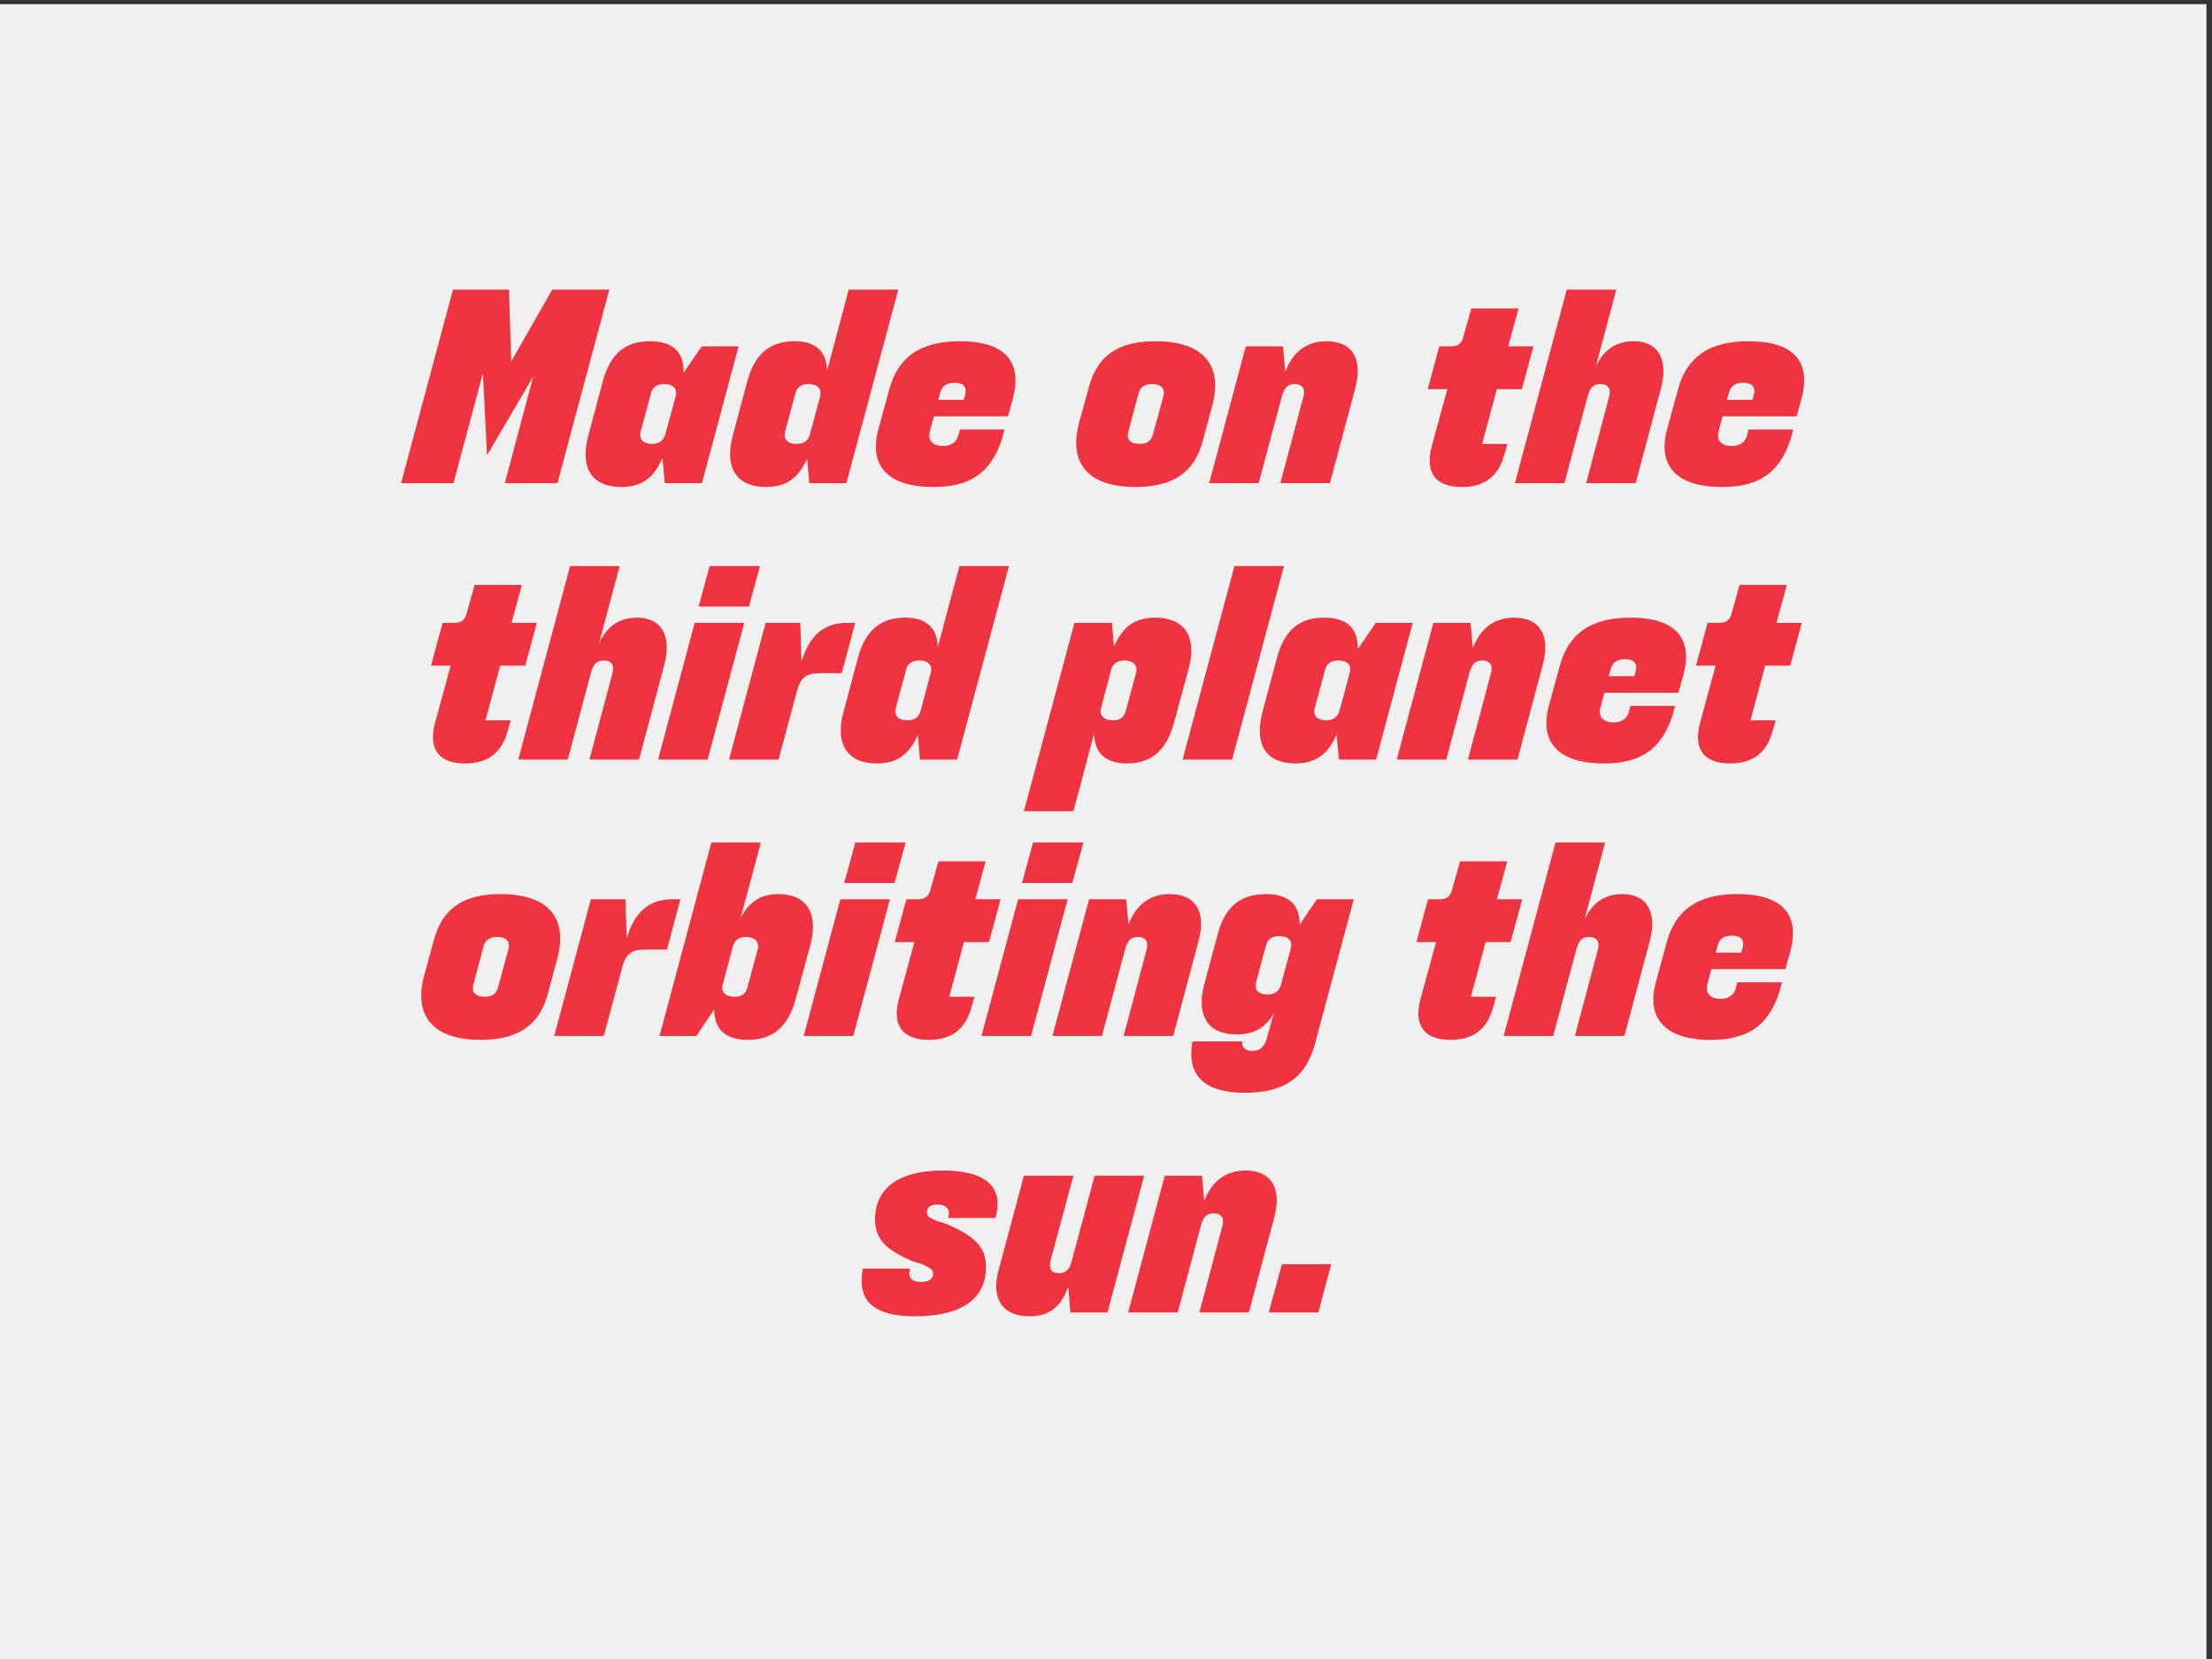
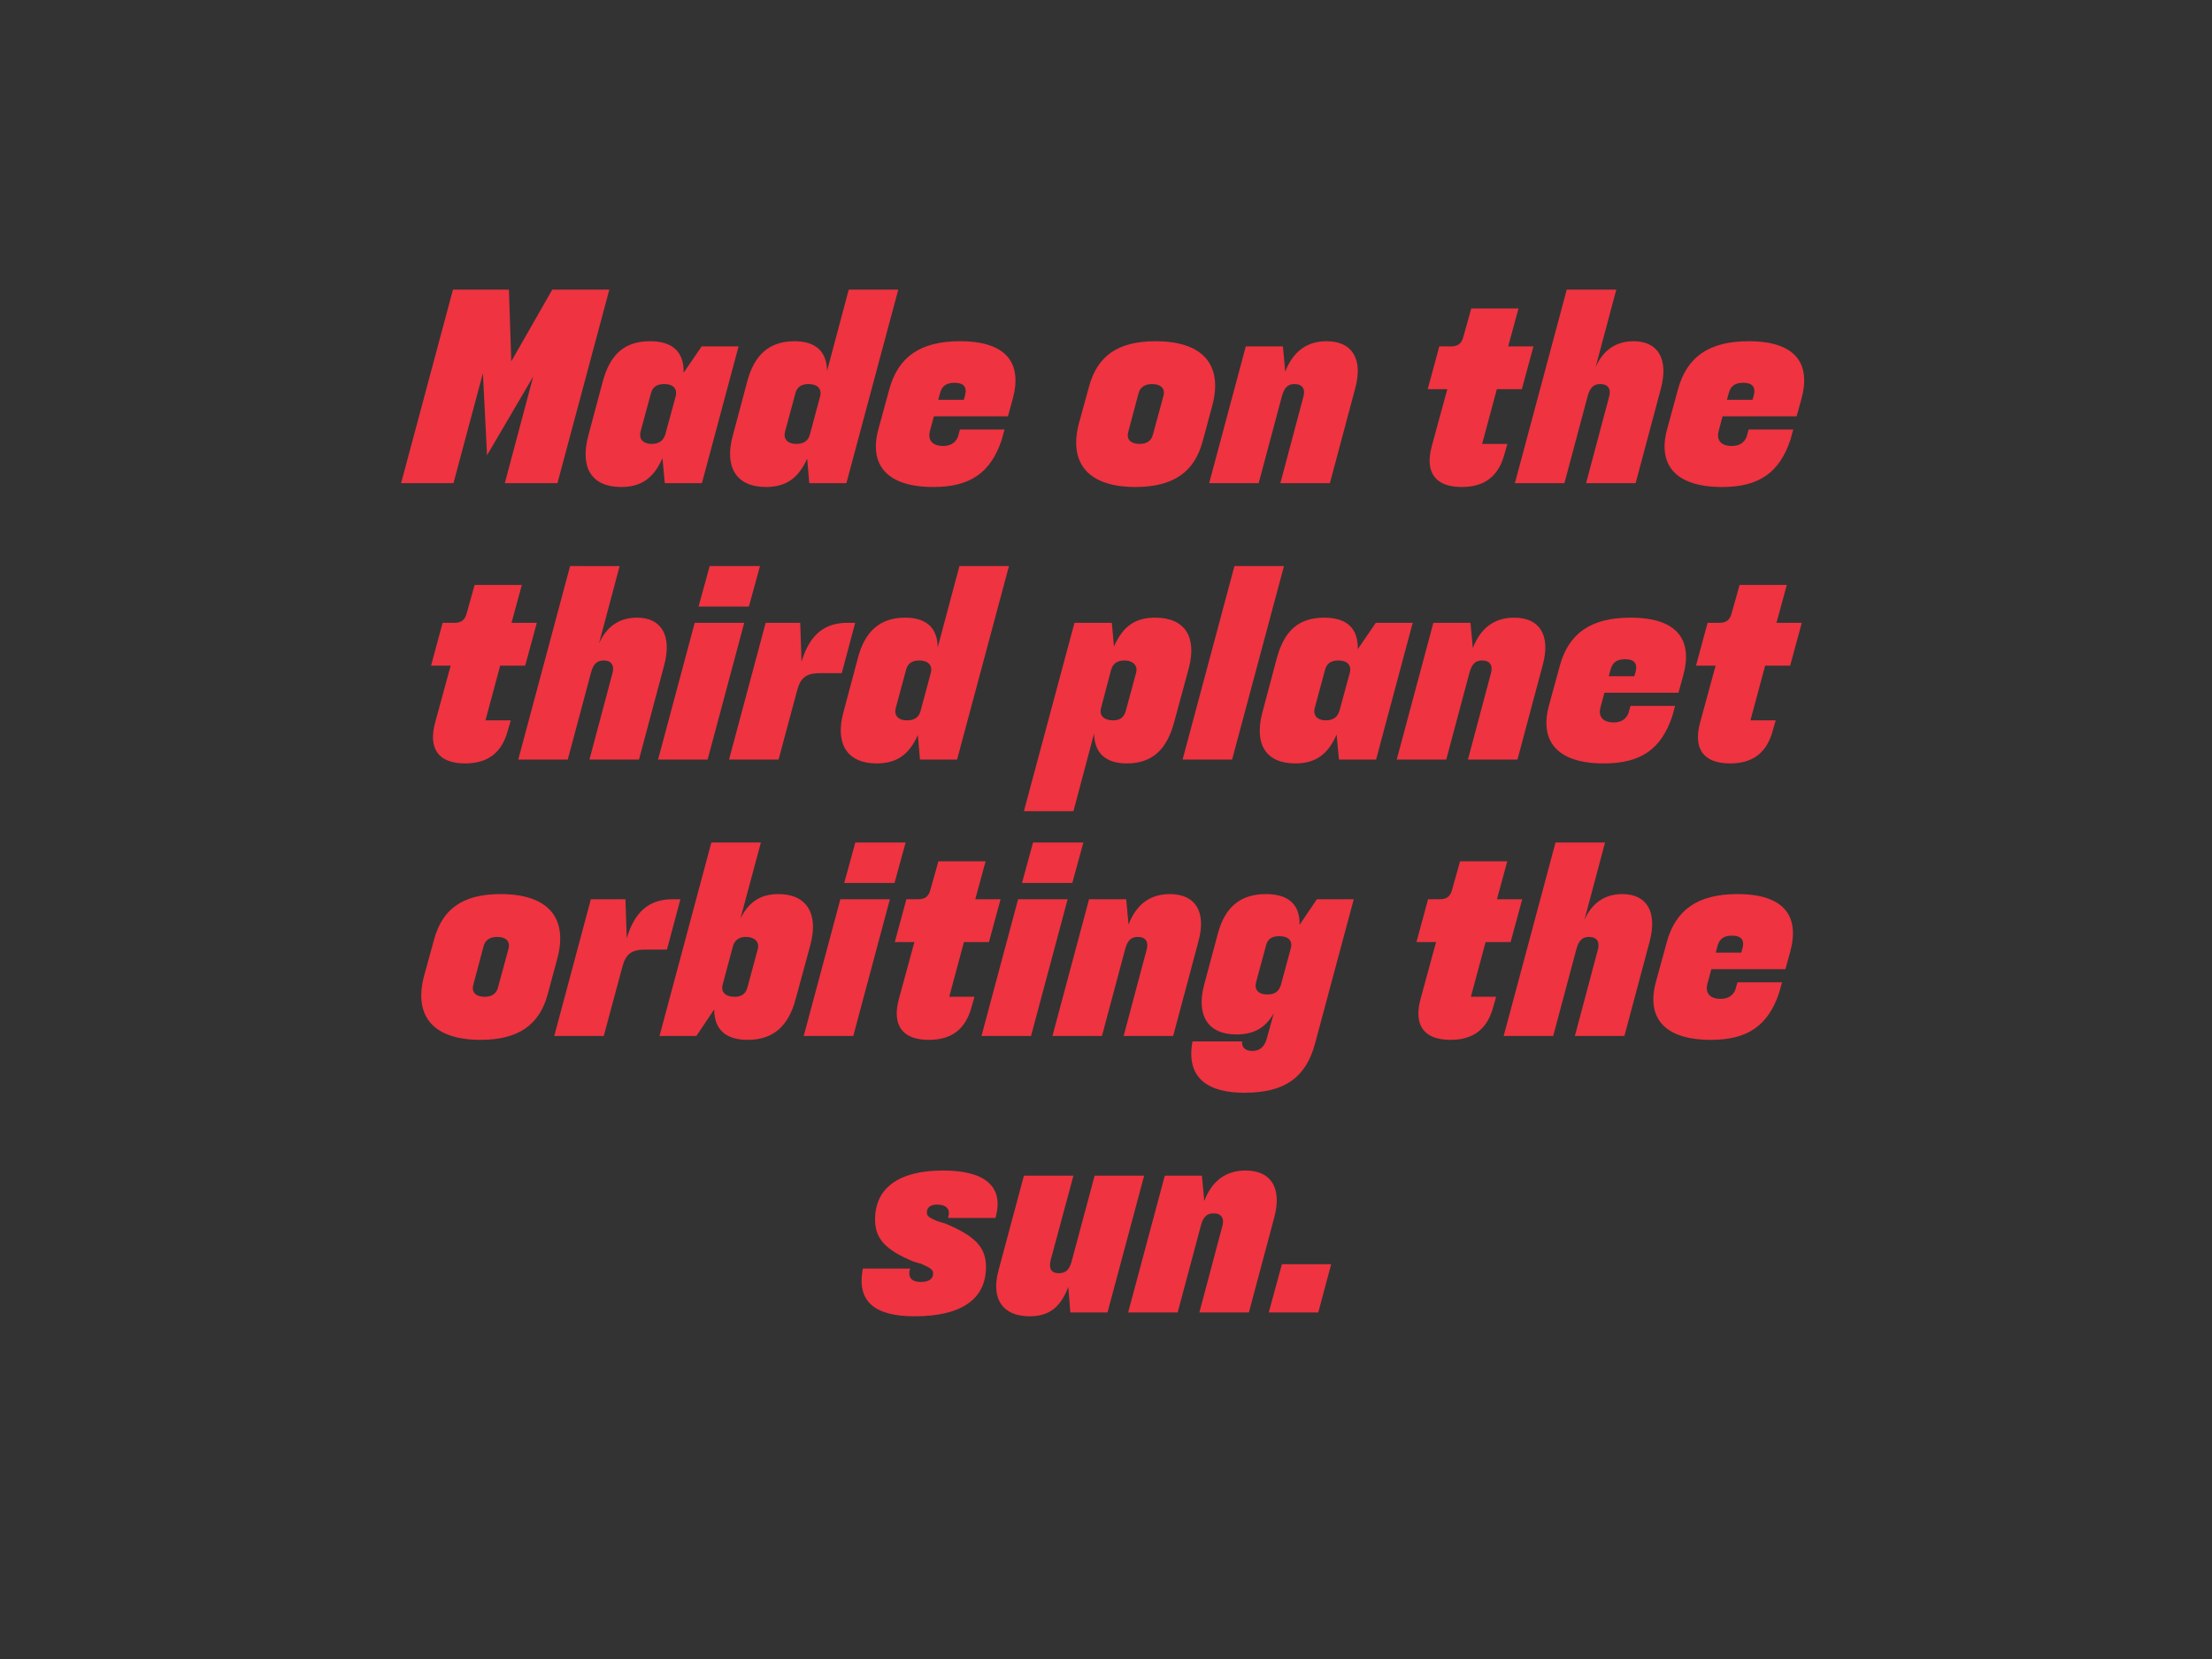
<svg xmlns="http://www.w3.org/2000/svg" xmlns:ns1="http://sodipodi.sourceforge.net/DTD/sodipodi-0.dtd" xmlns:ns2="http://www.inkscape.org/namespaces/inkscape" version="1.1" id="svg1" width="1600" height="1200" viewBox="0 0 1600 1200" ns1:docname="FCB_Slogans_5.svg" ns2:version="1.3.2 (091e20e, 2023-11-25)">
  <rect x="0" y="0" width="1600" height="1200" fill="#333333" stroke="none" />
  <defs id="defs1" />
  <ns1:namedview id="namedview1" pagecolor="#ffffff" bordercolor="#111111" borderopacity="1" ns2:showpageshadow="0" ns2:pageopacity="0" ns2:pagecheckerboard="1" ns2:deskcolor="#d1d1d1" ns2:zoom="0.40125" ns2:cx="800" ns2:cy="599.37695" ns2:window-width="1408" ns2:window-height="1212" ns2:window-x="0" ns2:window-y="25" ns2:window-maximized="0" ns2:current-layer="g1">
    <ns2:page x="0" y="0" ns2:label="1" id="page1" width="1600" height="1200" margin="0" bleed="0" />
  </ns1:namedview>
  <g id="g1" ns2:groupmode="layer" ns2:label="1">
-     <path id="path1" d="M 0,9000 V 0 H 12000 V 9000 H 0" style="fill:#f0f0f0;fill-opacity:1;fill-rule:nonzero;stroke:none" transform="matrix(0.133,0,0,-0.133,0,1200)" />
    <path id="path2" d="M -3.785,-0.001 H 24.645 L 40.605,-59.638 42.844,-15.119 67.898,-57.822 52.5,-0.001 H 81.059 L 109.207,-105.001 H 78.258 l -22.254,38.918 -1.266,-38.918 h -30.375 z M 115.641,2.096 c 10.641,0 17.637,-4.617 22.395,-15.68 l 1.266,13.582 h 20.156 L 179.344,-74.204 h -20.027 l -9.797,14.285 c 0.281,-11.203 -5.883,-17.086 -18.199,-17.086 -14.285,0 -21.844,7.559 -25.758,22.125 L 97.723,-25.478 C 93.234,-8.263 99.68,2.096 115.641,2.096 Z m 16.523,-23.379 c -4.488,0 -7.008,-2.52 -6.023,-6.574 l 5.602,-20.73 c 0.832,-3.492 3.223,-5.18 7.277,-5.18 4.758,0 7.277,2.52 6.164,6.727 l -5.602,20.578 c -0.984,3.363 -3.363,5.18 -7.418,5.18 z m 84.41,7.98 1.125,13.301 h 20.156 L 266.004,-105.001 h -26.883 l -11.766,44.098 c -0.141,-10.359 -6.012,-16.102 -17.637,-16.102 -13.863,0 -21.984,7.559 -25.758,22.125 l -7.84,29.402 c -4.488,16.793 1.957,27.574 18.059,27.574 10.641,0 17.496,-4.477 22.395,-15.398 z m -12.035,-14.555 5.602,-20.73 c 0.832,-3.492 3.223,-5.18 7.137,-5.18 4.758,0 7.418,2.52 6.305,6.727 l -5.602,20.859 c -0.984,3.363 -3.363,4.898 -7.418,4.898 -4.488,0 -7.008,-2.52 -6.023,-6.574 z m 80.499,29.953 c 20.016,0 31.078,-7.699 37.102,-25.617 l 1.535,-5.602 h -24.211 l -1.125,4.055 c -1.395,3.363 -4.195,4.91 -7.98,4.91 -5.883,0 -8.543,-3.223 -7.137,-8.262 l 2.098,-7.84 h 40.184 l 2.52,-9.105 c 5.461,-19.594 -3.082,-31.641 -28.559,-31.641 -21.703,0 -33.609,8.684 -38.367,26.18 l -5.883,21.562 c -5.18,19.043 4.207,31.359 29.824,31.359 z m 3.645,-50.965 c 0.973,-3.633 3.211,-5.59 7.84,-5.59 4.898,0 6.855,2.238 5.742,6.715 l -0.703,2.52 H 287.698 Z M 394.652,2.096 c 20.449,0 32.062,-7.98 36.551,-24.914 l 5.32,-19.746 c 5.461,-21.281 -4.77,-34.441 -30.949,-34.441 -20.578,0 -31.641,8.121 -36.117,24.785 l -5.461,19.875 c -5.742,22.125 5.742,34.441 30.656,34.441 z m 2.25,-23.379 c -4.77,0 -7.148,-2.52 -6.164,-6.305 l 5.602,-21 c 0.832,-3.492 3.492,-5.18 7.418,-5.18 4.898,0 7.137,2.66 6.164,6.305 l -5.742,21.141 c -0.844,3.363 -3.363,5.039 -7.277,5.039 z m 37.796,21.281 h 26.871 L 474.179,-47.181 c 1.254,-4.617 3.211,-6.586 6.855,-6.586 4.195,0 6.023,2.66 4.758,7.008 l -12.457,46.758 h 26.883 L 513.94,-51.388 c 4.336,-15.961 -1.547,-25.617 -15.551,-25.617 -10.91,0 -18.34,5.883 -22.395,16.523 l -1.266,-13.723 H 454.573 Z M 555.516,-20.158 c -3.785,13.852 1.395,22.254 16.242,22.254 12.316,0 20.016,-5.742 23.238,-18.059 l 1.535,-5.32 h -13.711 l 7.98,-29.684 h 13.57 l 6.305,-23.238 H 596.953 l 5.602,-20.578 h -25.617 l -4.207,14.977 c -0.973,4.066 -2.941,5.602 -6.855,5.602 h -6.305 l -6.293,23.238 h 10.641 z m 45.082,20.156 h 26.871 L 640.078,-47.181 c 1.254,-4.617 3.211,-6.586 6.855,-6.586 4.195,0 6.023,2.66 4.758,7.008 l -12.457,46.758 h 26.883 L 679.84,-51.388 c 4.195,-15.961 -1.547,-25.617 -14.848,-25.617 -9.656,0 -16.523,4.898 -20.578,14.004 l 11.203,-42 H 628.734 Z M 713.01,2.096 c 20.016,0 31.078,-7.699 37.102,-25.617 l 1.535,-5.602 h -24.211 l -1.125,4.055 c -1.395,3.363 -4.195,4.91 -7.98,4.91 -5.883,0 -8.543,-3.223 -7.137,-8.262 l 2.098,-7.84 h 40.184 l 2.52,-9.105 c 5.461,-19.594 -3.082,-31.641 -28.559,-31.641 -21.703,0 -33.609,8.684 -38.367,26.18 l -5.883,21.562 c -5.18,19.043 4.207,31.359 29.824,31.359 z m 3.645,-50.965 c 0.973,-3.633 3.211,-5.59 7.84,-5.59 4.898,0 6.855,2.238 5.742,6.715 l -0.703,2.52 H 715.67 Z M 14.701,129.842 c -3.785,13.852 1.395,22.254 16.242,22.254 12.316,0 20.016,-5.742 23.238,-18.059 l 1.535,-5.32 H 42.006 L 49.986,99.034 H 63.557 L 69.861,75.796 H 56.139 L 61.74,55.217 H 36.123 l -4.207,14.977 c -0.973,4.066 -2.941,5.602 -6.855,5.602 h -6.305 l -6.293,23.238 h 10.641 z m 45.085,20.156 h 26.871 l 12.609,-47.18 c 1.254,-4.617 3.211,-6.586 6.855,-6.586 4.195,0 6.023,2.66 4.758,7.008 L 98.423,149.999 H 125.306 L 139.028,98.612 c 4.195,-15.961 -1.547,-25.617 -14.848,-25.617 -9.656,0 -16.523,4.898 -20.578,14.004 l 11.203,-42 H 87.923 Z M 157.635,66.971 h 27.305 l 6.023,-21.973 h -27.305 z m 4.91,83.027 19.875,-74.203 h -26.883 l -19.875,74.203 z m 11.619,0 h 26.871 l 10.09,-37.523 c 1.957,-7.277 5.18,-9.375 12.879,-9.375 h 11.332 l 7.289,-27.305 h -4.348 c -12.738,0 -20.578,6.996 -24.773,21.141 l -0.703,-21.141 h -18.762 z m 102.472,-13.301 1.125,13.301 h 20.156 L 326.065,44.999 h -26.883 l -11.766,44.098 c -0.141,-10.359 -6.012,-16.102 -17.637,-16.102 -13.863,0 -21.984,7.559 -25.758,22.125 l -7.84,29.402 c -4.488,16.793 1.957,27.574 18.059,27.574 10.641,0 17.496,-4.477 22.395,-15.398 z m -12.035,-14.555 5.602,-20.73 c 0.832,-3.492 3.223,-5.18 7.137,-5.18 4.758,0 7.418,2.52 6.305,6.727 l -5.602,20.859 c -0.984,3.363 -3.363,4.898 -7.418,4.898 -4.488,0 -7.008,-2.52 -6.023,-6.574 z m 69.571,55.852 h 26.883 l 11.203,-42.141 c 0.141,10.5 6.164,16.242 17.777,16.242 13.723,0 21.703,-7.559 25.629,-22.254 l 7.98,-29.402 c 4.477,-16.805 -1.969,-27.445 -18.211,-27.445 -10.641,0 -17.496,4.477 -22.395,15.68 l -1.125,-12.879 h -20.297 z m 41.871,-55.992 5.449,-20.73 c 0.984,-3.352 3.363,-5.039 7.148,-5.039 4.898,0 7.418,2.941 6.434,6.586 l -5.602,20.719 c -0.973,3.645 -3.211,5.18 -6.855,5.18 -5.039,0 -7.699,-2.66 -6.574,-6.715 z m 71.106,27.996 28.148,-105 H 448.415 L 420.278,149.999 Z m 34.307,2.098 c 10.641,0 17.637,-4.617 22.395,-15.68 l 1.266,13.582 h 20.156 l 19.887,-74.203 h -20.027 l -9.797,14.285 c 0.281,-11.203 -5.883,-17.086 -18.199,-17.086 -14.285,0 -21.844,7.559 -25.758,22.125 l -7.84,29.402 c -4.488,17.215 1.957,27.574 17.918,27.574 z m 16.523,-23.379 c -4.488,0 -7.008,-2.52 -6.023,-6.574 l 5.602,-20.73 c 0.832,-3.492 3.223,-5.18 7.277,-5.18 4.758,0 7.277,2.52 6.164,6.727 l -5.602,20.578 c -0.984,3.363 -3.363,5.18 -7.418,5.18 z m 38.499,21.281 h 26.871 l 12.609,-47.18 c 1.254,-4.617 3.211,-6.586 6.855,-6.586 4.195,0 6.023,2.66 4.758,7.008 l -12.457,46.758 h 26.883 l 13.723,-51.387 c 4.336,-15.961 -1.547,-25.617 -15.551,-25.617 -10.91,0 -18.34,5.883 -22.395,16.523 l -1.266,-13.723 h -20.156 z m 112.412,2.098 c 20.016,0 31.078,-7.699 37.102,-25.617 l 1.535,-5.602 h -24.211 l -1.125,4.055 c -1.395,3.363 -4.195,4.91 -7.98,4.91 -5.883,0 -8.543,-3.223 -7.137,-8.262 l 2.098,-7.84 h 40.184 l 2.52,-9.105 c 5.461,-19.594 -3.082,-31.641 -28.559,-31.641 -21.703,0 -33.609,8.684 -38.367,26.18 l -5.883,21.562 c -5.18,19.043 4.207,31.359 29.824,31.359 z m 3.645,-50.965 c 0.973,-3.633 3.211,-5.59 7.84,-5.59 4.898,0 6.855,2.238 5.742,6.715 l -0.703,2.52 h -13.863 z m 48.577,28.711 c -3.785,13.852 1.395,22.254 16.242,22.254 12.316,0 20.016,-5.742 23.238,-18.059 l 1.535,-5.32 h -13.711 l 7.98,-29.684 h 13.57 l 6.305,-23.238 h -13.723 l 5.602,-20.578 h -25.617 l -4.207,14.977 c -0.973,4.066 -2.941,5.602 -6.855,5.602 h -6.305 L 698.874,99.034 h 10.641 z M 39.267,302.096 c 20.449,0 32.062,-7.98 36.551,-24.914 l 5.32,-19.746 c 5.461,-21.281 -4.77,-34.441 -30.949,-34.441 -20.578,0 -31.641,8.121 -36.117,24.785 l -5.461,19.875 c -5.742,22.125 5.742,34.441 30.656,34.441 z m 2.25,-23.379 c -4.77,0 -7.148,-2.52 -6.164,-6.305 l 5.602,-21 c 0.832,-3.492 3.492,-5.18 7.418,-5.18 4.898,0 7.137,2.66 6.164,6.305 l -5.742,21.141 c -0.844,3.363 -3.363,5.039 -7.277,5.039 z m 37.799,21.281 H 106.186 l 10.09,-37.523 c 1.957,-7.277 5.18,-9.375 12.879,-9.375 h 11.332 l 7.289,-27.305 h -4.348 c -12.738,0 -20.578,6.996 -24.773,21.141 l -0.703,-21.141 H 99.19 Z m 57.12,0 h 20.016 l 9.656,-14.426 c 0,10.781 6.164,16.523 18.199,16.523 14.004,0 22.125,-7.559 26.051,-22.254 l 7.98,-29.402 c 4.477,-16.805 -1.969,-27.445 -17.367,-27.445 -9.234,0 -15.82,3.785 -20.578,13.16 l 11.062,-41.156 h -26.883 z m 34.301,-27.996 5.59,-20.871 c 0.984,-3.211 3.363,-4.898 7.008,-4.898 4.898,0 7.418,2.941 6.434,6.586 l -5.59,20.719 c -0.984,3.645 -3.223,5.18 -7.008,5.18 -5.039,0 -7.559,-2.66 -6.434,-6.715 z m 65.93,-55.031 h 27.305 l 6.023,-21.973 h -27.305 z m 4.91,83.027 19.875,-74.203 h -26.883 l -19.875,74.203 z m 24.773,-20.156 c -3.785,13.852 1.395,22.254 16.242,22.254 12.316,0 20.016,-5.742 23.238,-18.059 l 1.535,-5.32 h -13.711 l 7.98,-29.684 h 13.57 l 6.305,-23.238 h -13.723 l 5.602,-20.578 h -25.617 l -4.207,14.977 c -0.973,4.066 -2.941,5.602 -6.855,5.602 h -6.305 l -6.293,23.238 h 10.641 z m 66.773,-62.871 h 27.305 l 6.023,-21.973 h -27.305 z m 4.91,83.027 19.875,-74.203 h -26.883 l -19.875,74.203 z m 11.619,0 h 26.871 l 12.609,-47.18 c 1.254,-4.617 3.211,-6.586 6.855,-6.586 4.195,0 6.023,2.66 4.758,7.008 l -12.457,46.758 h 26.883 l 13.723,-51.387 c 4.336,-15.961 -1.547,-25.617 -15.551,-25.617 -10.91,0 -18.34,5.883 -22.395,16.523 l -1.266,-13.723 h -20.156 z m 104.15,30.797 c 21.844,0 33.328,-8.121 38.367,-26.742 l 21,-78.258 h -20.027 l -9.375,13.863 c 0.281,-10.922 -6.023,-16.664 -18.199,-16.664 -14.145,0 -22.406,7.277 -26.18,21.562 l -7.43,27.715 c -4.336,16.523 1.969,26.883 17.508,26.883 9.234,0 15.68,-3.352 20.297,-11.473 l -3.645,13.16 c -1.254,5.18 -4.055,7.277 -8.109,7.277 -3.082,0 -5.742,-1.535 -5.461,-5.18 h -26.883 c -3.785,20.438 9.094,27.855 28.137,27.855 z m 6.305,-59.777 5.461,-20.156 c 0.832,-3.504 3.211,-5.039 7.277,-5.039 4.758,0 7.277,2.52 6.164,6.574 l -5.461,20.156 c -1.125,3.363 -3.363,4.91 -7.289,4.91 -4.758,0 -7.137,-2.531 -6.152,-6.445 z m 89.314,8.824 c -3.785,13.852 1.395,22.254 16.242,22.254 12.316,0 20.016,-5.742 23.238,-18.059 l 1.535,-5.32 h -13.711 l 7.98,-29.684 h 13.57 l 6.305,-23.238 h -13.723 l 5.602,-20.578 h -25.617 l -4.207,14.977 c -0.973,4.066 -2.941,5.602 -6.855,5.602 h -6.305 l -6.293,23.238 h 10.641 z m 45.085,20.156 h 26.871 l 12.609,-47.18 c 1.254,-4.617 3.211,-6.586 6.855,-6.586 4.195,0 6.023,2.66 4.758,7.008 l -12.457,46.758 h 26.883 L 673.749,248.612 c 4.195,-15.961 -1.547,-25.617 -14.848,-25.617 -9.656,0 -16.523,4.898 -20.578,14.004 l 11.203,-42 h -26.883 z m 112.412,2.098 c 20.016,0 31.078,-7.699 37.102,-25.617 l 1.535,-5.602 H 721.345 l -1.125,4.055 c -1.395,3.363 -4.195,4.91 -7.98,4.91 -5.883,0 -8.543,-3.223 -7.137,-8.262 l 2.098,-7.84 h 40.184 l 2.52,-9.105 c 5.461,-19.594 -3.082,-31.641 -28.559,-31.641 -21.703,0 -33.609,8.684 -38.367,26.18 l -5.883,21.562 c -5.18,19.043 4.207,31.359 29.824,31.359 z m 3.645,-50.965 c 0.973,-3.633 3.211,-5.59 7.84,-5.59 4.898,0 6.855,2.238 5.742,6.715 l -0.703,2.52 H 709.579 Z M 246.533,427.463 c -2.66,16.652 6.586,24.633 28.418,24.633 25.348,0 38.648,-9.375 38.648,-26.742 0,-10.641 -5.742,-16.793 -22.266,-23.66 l -4.195,-1.254 c -4.898,-2.098 -5.602,-2.801 -5.602,-4.758 0,-2.66 1.957,-4.207 5.602,-4.207 4.477,0 6.715,2.098 6.293,5.18 l -0.41,2.098 h 25.758 l 0.281,-1.254 c 3.914,-15.82 -5.883,-24.504 -28.84,-24.504 -23.941,0 -36.82,9.527 -36.82,26.602 0,10.5 5.73,16.523 20.859,22.816 l 4.336,1.266 c 5.32,2.379 6.305,3.223 6.305,5.32 0,2.801 -2.379,4.477 -6.727,4.477 -4.617,0 -6.574,-2.098 -6.152,-5.742 l 0.41,-1.535 h -25.617 z m 90.721,24.633 c 10.641,0 16.805,-4.898 21,-15.961 l 1.125,13.863 h 20.156 l 19.887,-74.203 h -26.883 l -12.457,46.477 c -1.266,4.629 -3.223,6.445 -7.008,6.445 -3.914,0 -5.602,-2.379 -4.336,-7.277 l 12.316,-45.645 h -26.883 l -13.852,51.668 c -4.066,15.258 2.379,24.633 16.934,24.633 z m 53.487,-2.098 h 26.871 l 12.609,-47.18 c 1.254,-4.617 3.211,-6.586 6.855,-6.586 4.195,0 6.023,2.66 4.758,7.008 l -12.457,46.758 h 26.883 l 13.723,-51.387 c 4.336,-15.961 -1.547,-25.617 -15.551,-25.617 -10.91,0 -18.34,5.883 -22.395,16.523 l -1.266,-13.723 h -20.156 z m 103.172,0 7.008,-26.18 h -26.742 l -7.148,26.18 z m 0,0" style="fill:#ef3340;fill-opacity:1;fill-rule:nonzero;stroke:none" aria-label="Made on the&#10;third planet&#10;orbiting the&#10;sun." transform="matrix(1.333,0,0,1.333,295.168,349.467)" />
  </g>
</svg>